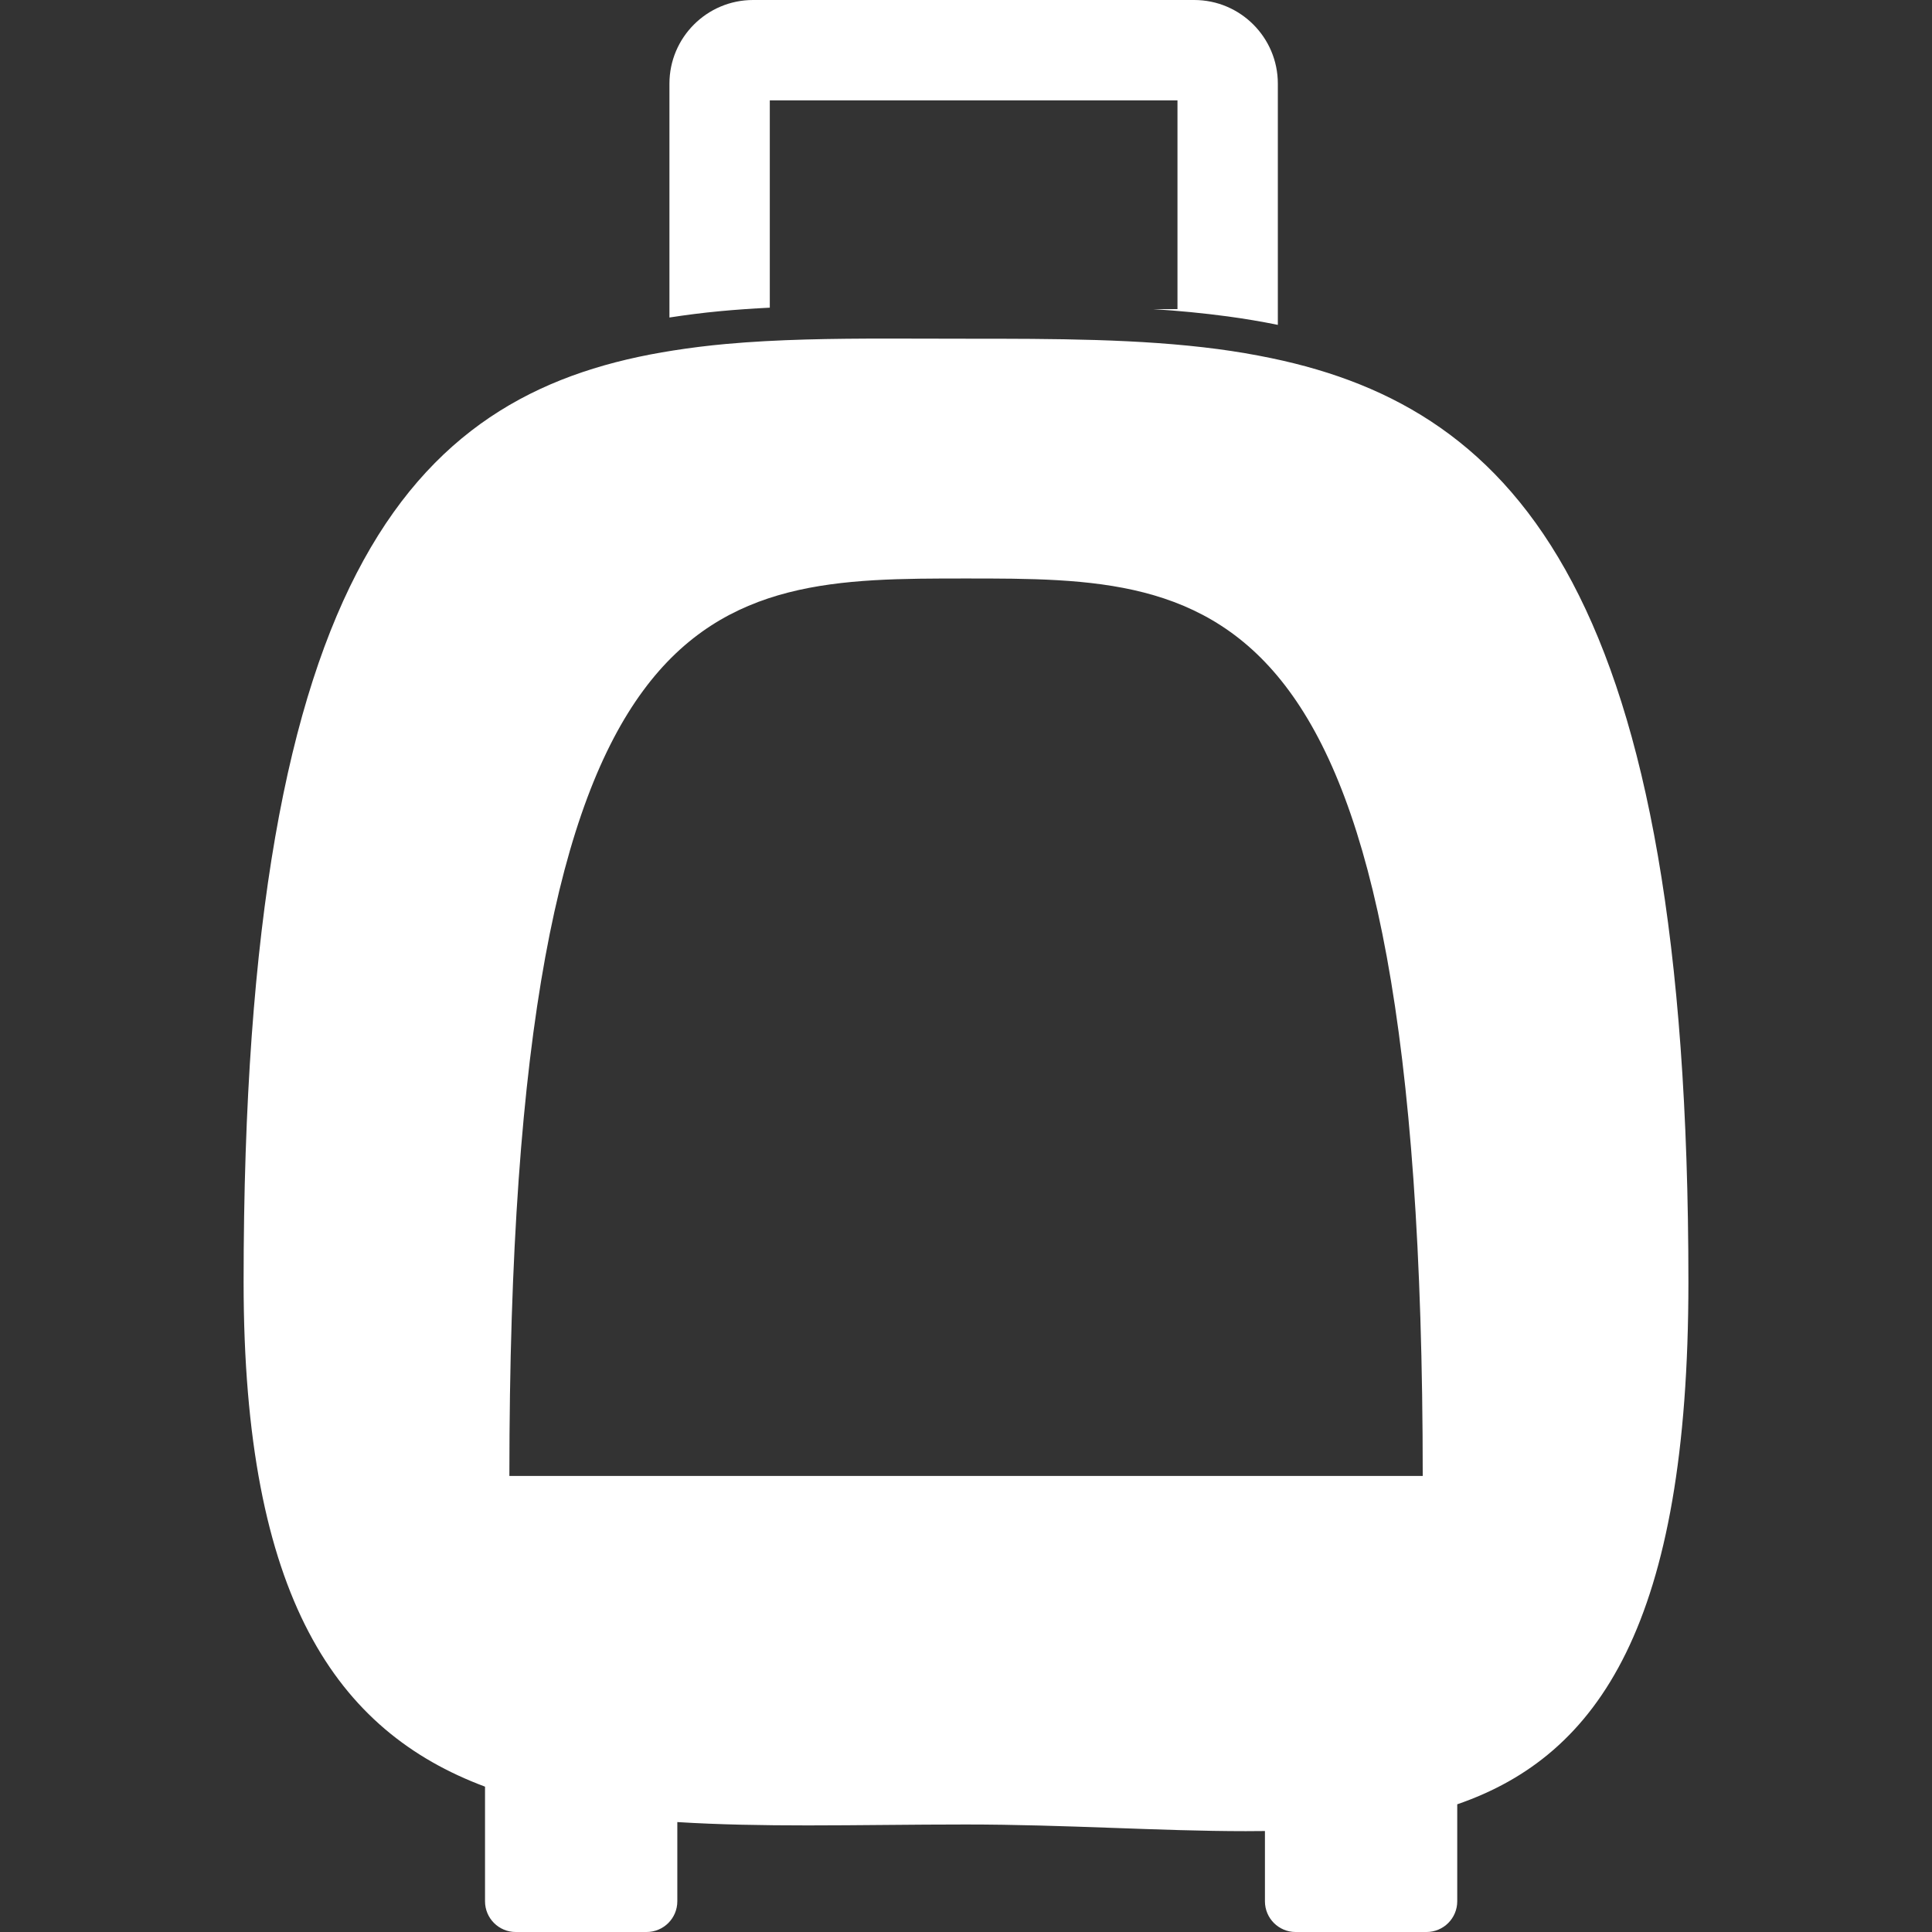
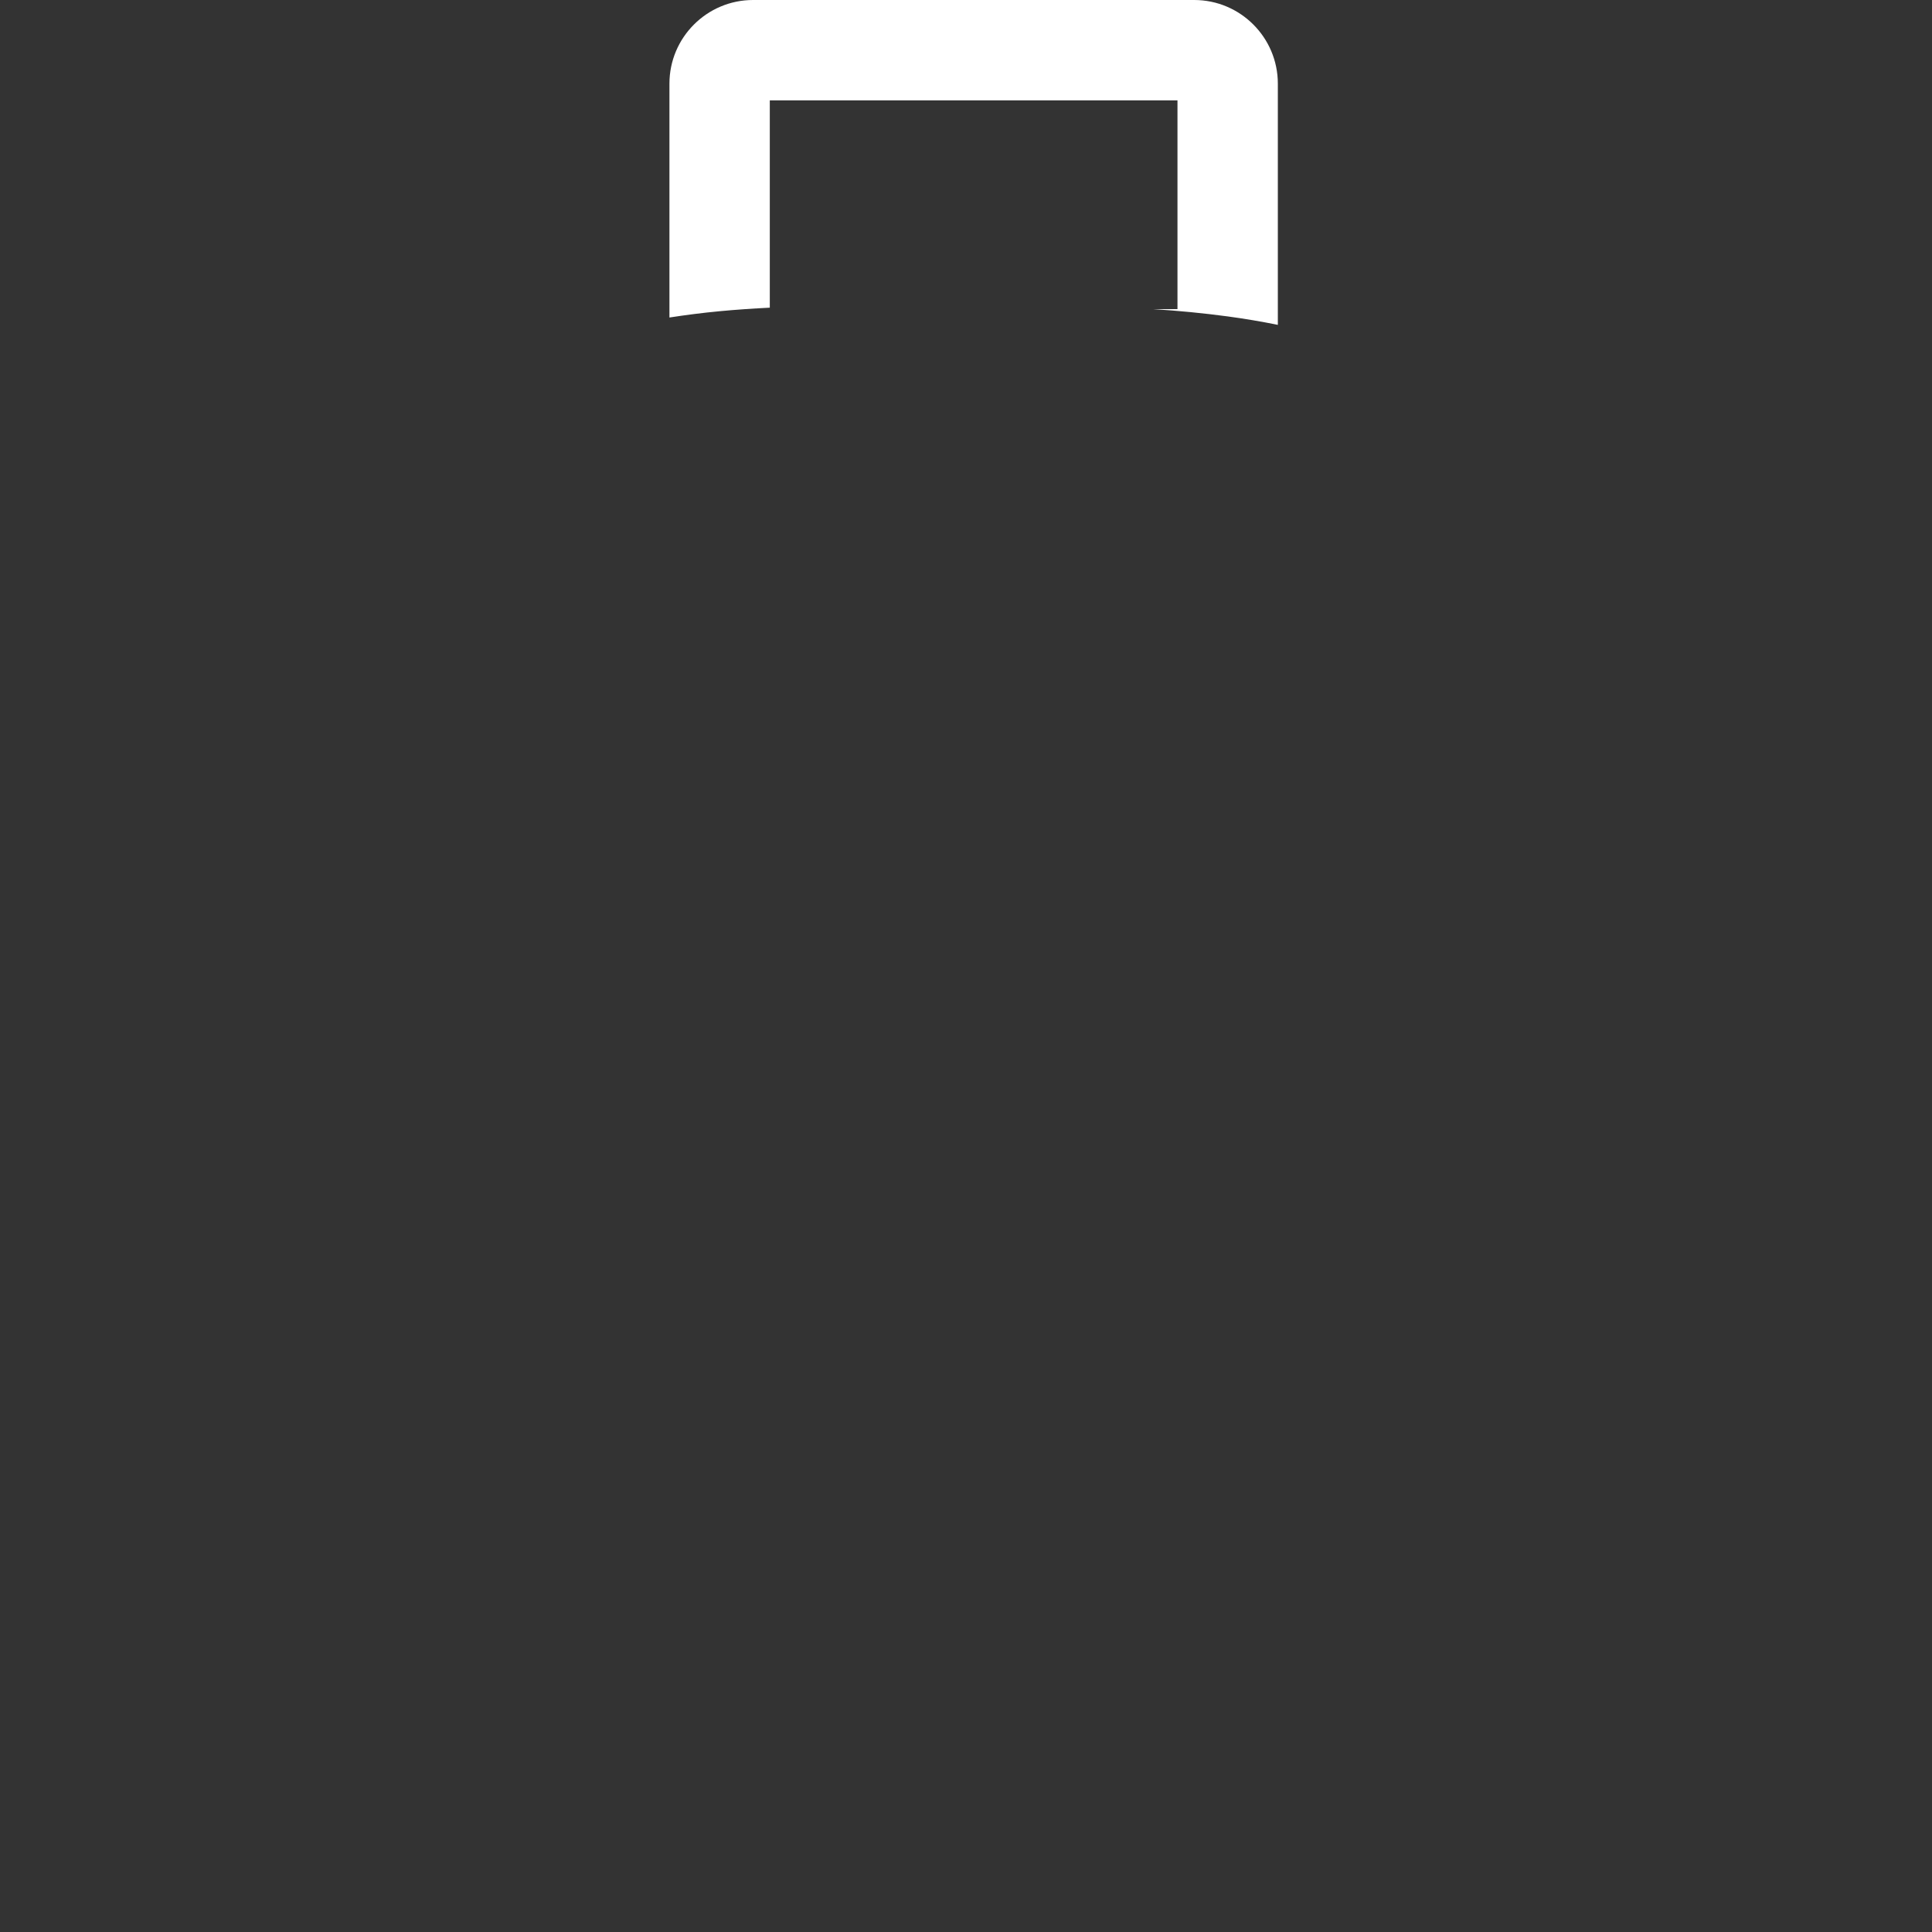
<svg xmlns="http://www.w3.org/2000/svg" version="1.1" id="Capa_1" x="0px" y="0px" width="355.105px" height="355.105px" viewBox="0 0 355.105 355.105" style="enable-background:new 0 0 355.105 355.105;fill:#ffffff;" xml:space="preserve">
  <rect x="0" y="0" width="355.105" height="355.105" fill="#333333" stroke="none" />
  <g>
    <g>
      <path d="M211.925,56.814c4.659,0.3,9.235,0.739,13.721,1.342c3.129,0.423,6.203,0.94,9.224,1.555V15.373 C234.869,6.891,227.976,0,219.496,0h-81.079c-8.479,0-15.373,6.891-15.373,15.373v42.985c3.026-0.465,6.095-0.862,9.223-1.156 c3.026-0.289,6.107-0.493,9.224-0.652V18.447h74.931v38.367H211.925z" />
-       <path d="M233.674,65.831c-3.2-0.667-6.461-1.219-9.788-1.664c-14.424-1.904-30.029-1.91-46.33-1.91 c-4.828,0-9.599-0.027-14.291-0.027c-10.367,0-20.371,0.135-29.883,0.997c-3.261,0.297-6.449,0.694-9.587,1.186 c-46.54,7.245-79.02,38.431-79.02,171.25c0,58.114,17.144,82.554,44.373,92.727v3.29v3.285v14.495 c0,3.117,2.525,5.645,5.645,5.645h24.052c3.12,0,5.647-2.527,5.647-5.645v-8.425v-3.062v-3.074 c7.641,0.475,15.648,0.613,23.956,0.613c9.365,0,19.11-0.169,29.102-0.169c18.233,0,35.6,1.226,51.416,1.226 c1.189,0,2.366-0.013,3.531-0.024v3.074v3.062v6.779c0,3.117,2.521,5.645,5.645,5.645h24.055c3.117,0,5.645-2.527,5.645-5.645 v-11.444v-3.021v-3.363c26.121-9.001,42.49-33.339,42.49-95.969C310.343,109.684,278.95,75.249,233.674,65.831z M177.562,106.327 c46.36,0,83.938,0,83.938,164.958H93.624C93.624,106.327,131.205,106.327,177.562,106.327z" />
    </g>
  </g>
  <g> </g>
  <g> </g>
  <g> </g>
  <g> </g>
  <g> </g>
  <g> </g>
  <g> </g>
  <g> </g>
  <g> </g>
  <g> </g>
  <g> </g>
  <g> </g>
  <g> </g>
  <g> </g>
  <g> </g>
</svg>